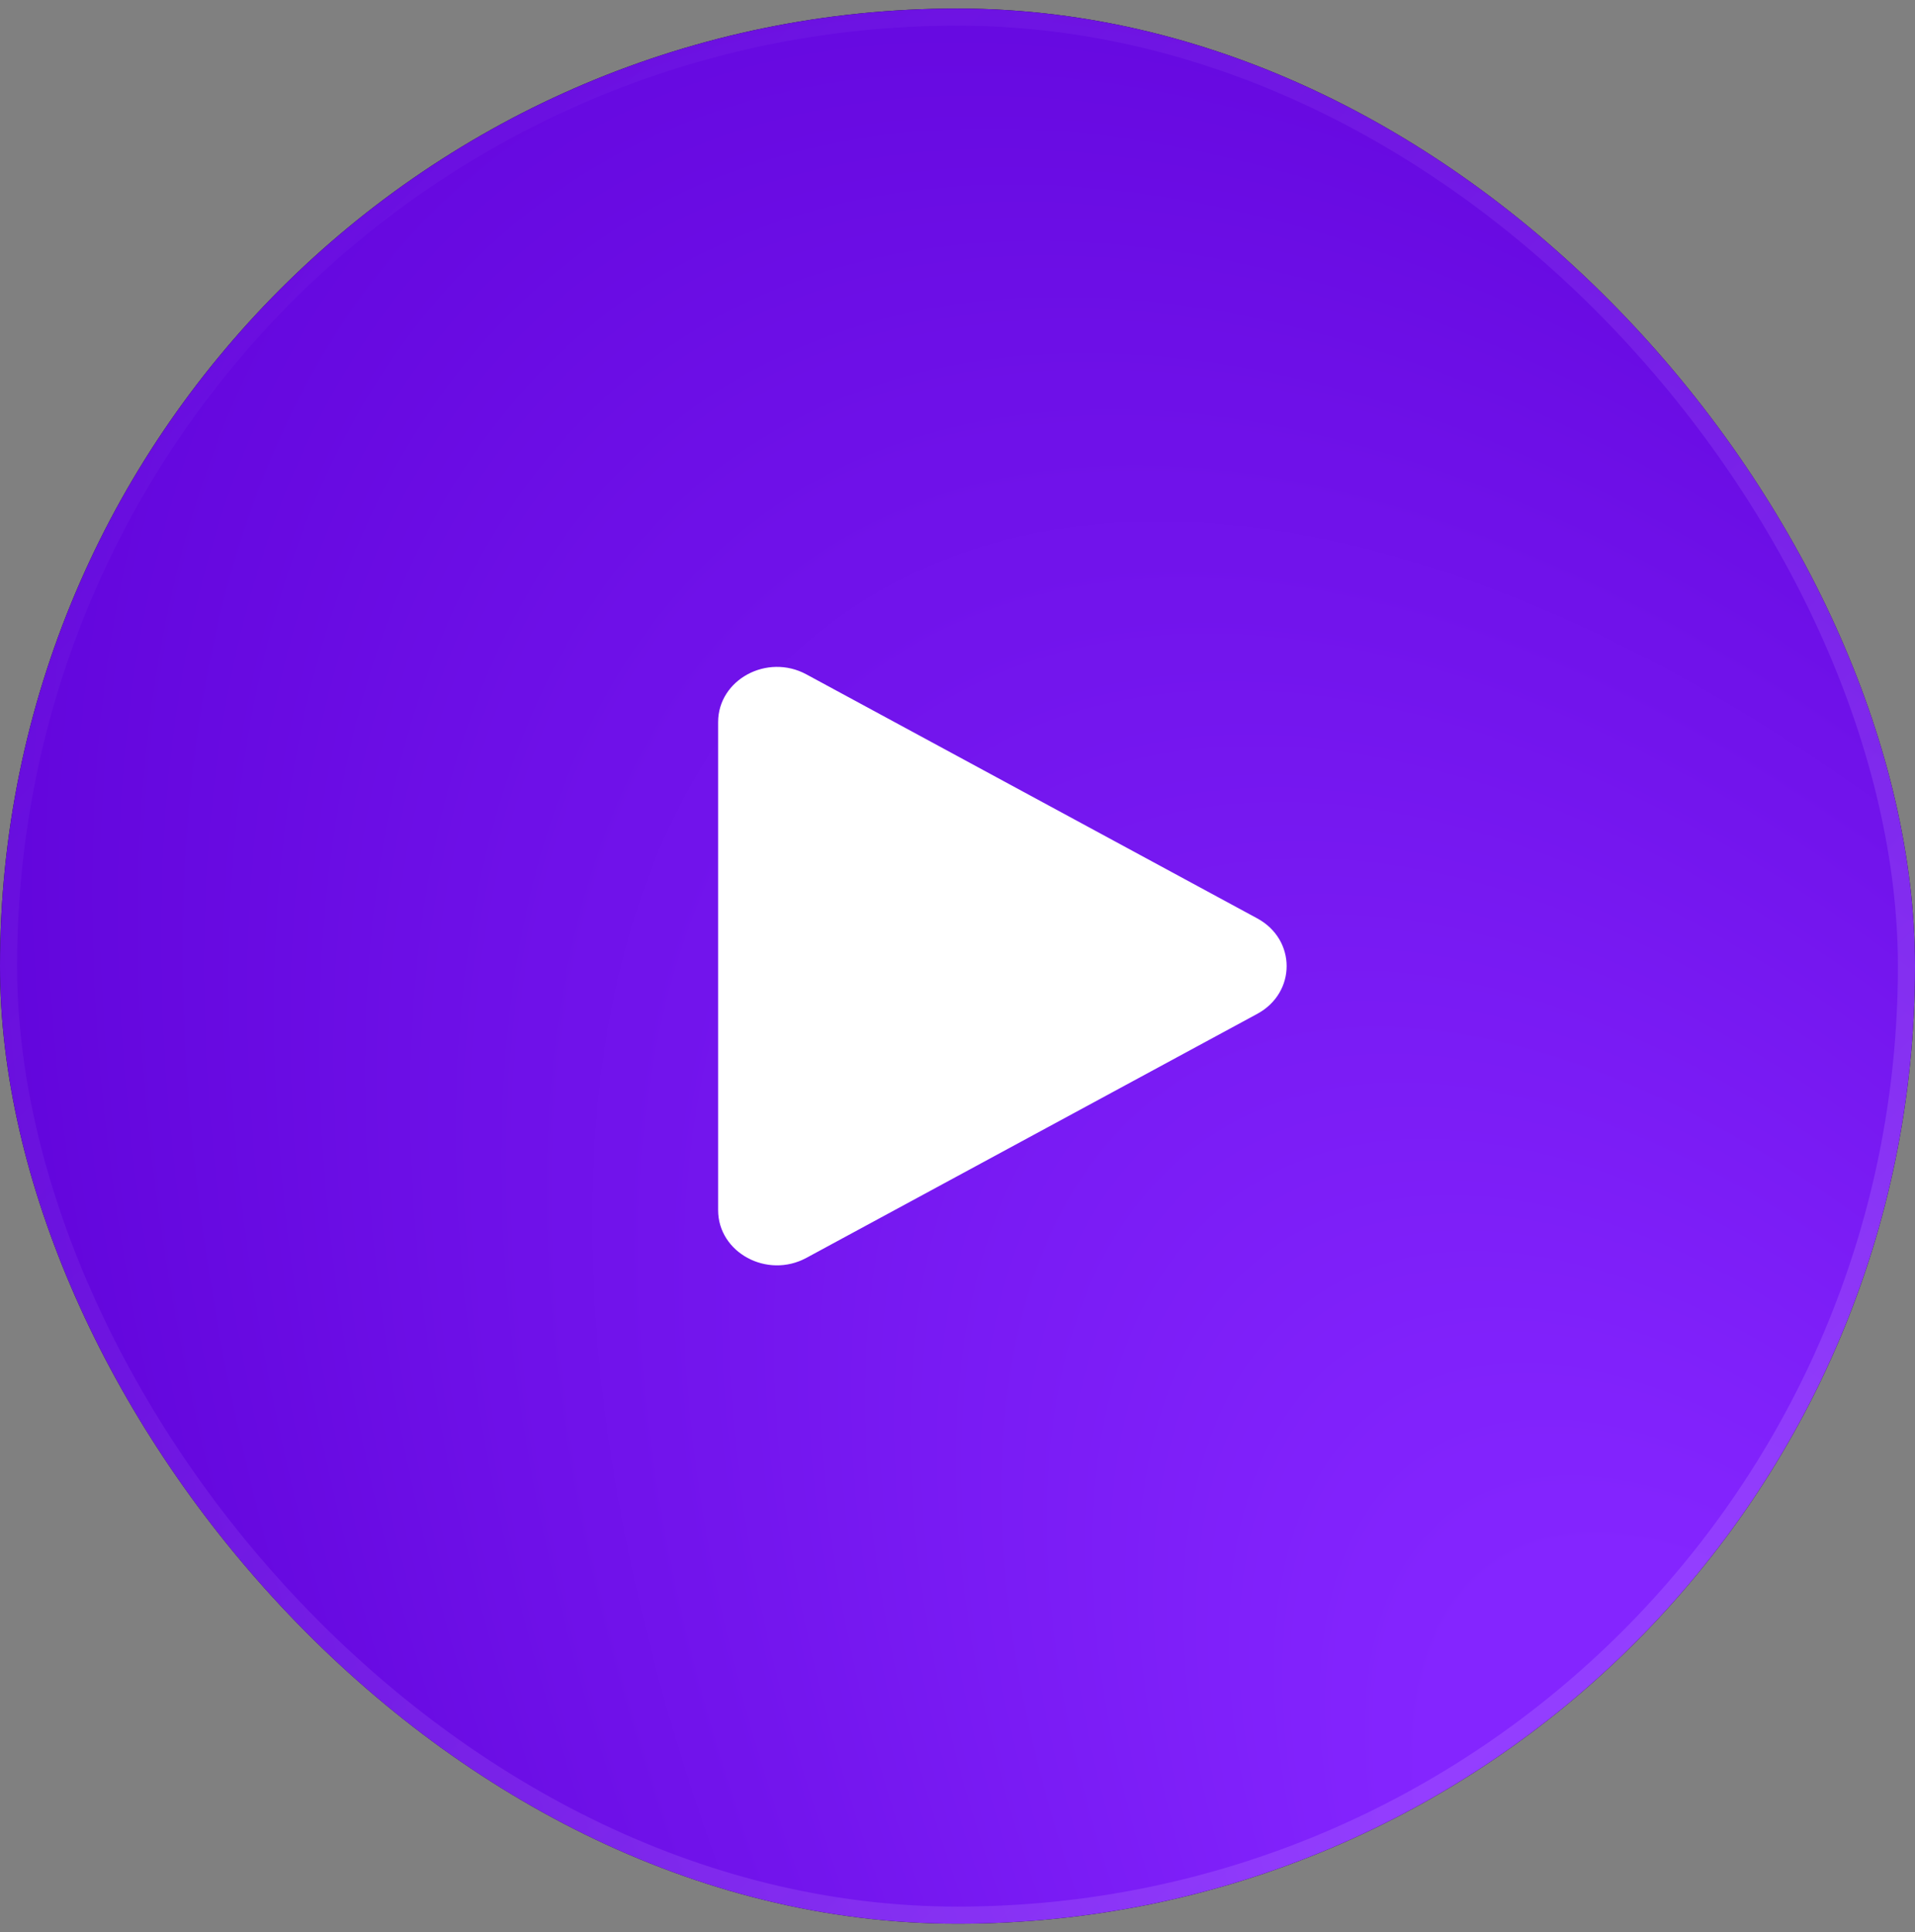
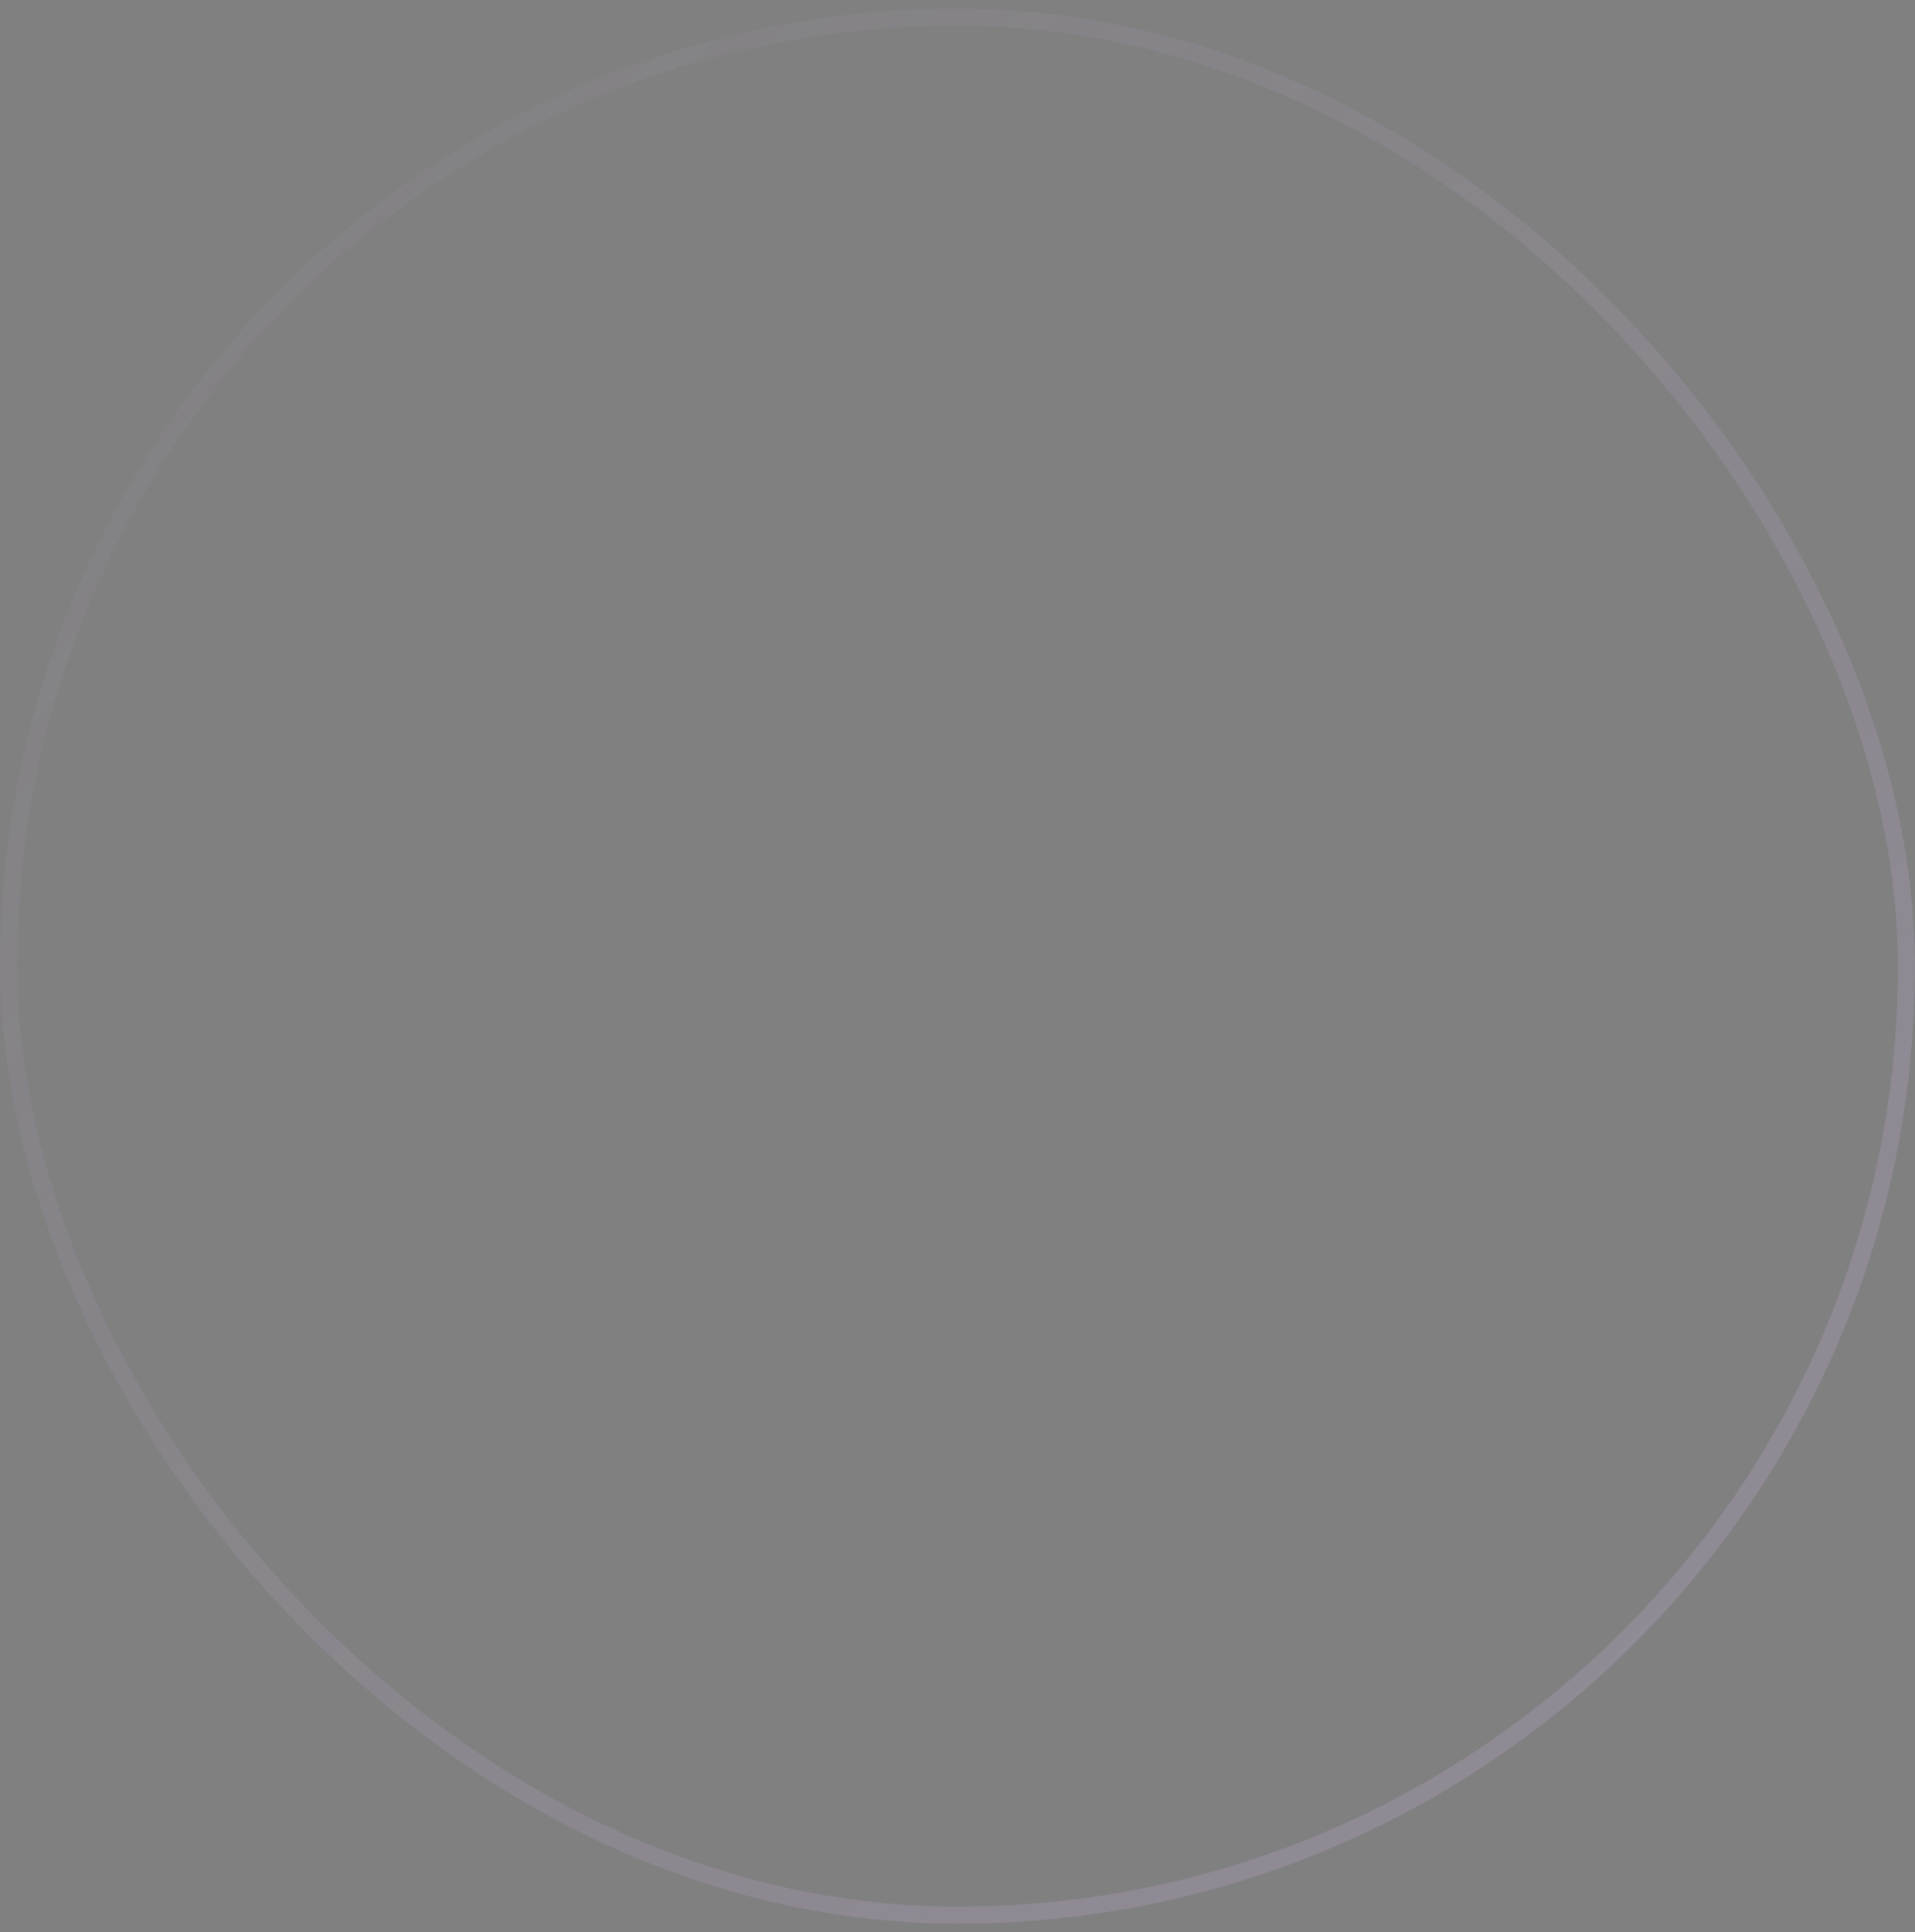
<svg xmlns="http://www.w3.org/2000/svg" width="112" height="113" viewBox="0 0 112 113" fill="none">
  <rect x="0" y="0" width="112" height="113" fill="#808080" stroke="none" />
-   <rect y="0.5" width="112" height="112" rx="56" fill="#0D0E13" />
-   <rect y="0.5" width="112" height="112" rx="56" fill="url(#paint0_radial_2_4020)" style="mix-blend-mode:screen" />
  <rect x="0.5" y="1" width="111" height="111" rx="55.5" stroke="url(#paint1_linear_2_4020)" stroke-opacity="0.2" style="mix-blend-mode:plus-lighter" />
-   <path d="M73.53 53.708C75.823 54.949 75.823 58.051 73.53 59.292L47.16 73.563C44.866 74.804 42 73.253 42 70.771V42.229C42 39.747 44.866 38.196 47.16 39.437L73.53 53.708Z" fill="white" />
  <defs>
    <radialGradient id="paint0_radial_2_4020" cx="0" cy="0" r="1" gradientUnits="userSpaceOnUse" gradientTransform="translate(106.733 120.224) rotate(-124.265) scale(247.675 125.558)">
      <stop offset="0.127" stop-color="#8425FF" />
      <stop offset="0.701" stop-color="#5D00D6" />
      <stop offset="0.98" stop-color="#4700A4" />
    </radialGradient>
    <linearGradient id="paint1_linear_2_4020" x1="137" y1="97.236" x2="17.264" y2="-22.5" gradientUnits="userSpaceOnUse">
      <stop stop-color="#E4C0FF" />
      <stop offset="1" stop-color="#E4C0FF" stop-opacity="0" />
    </linearGradient>
  </defs>
</svg>